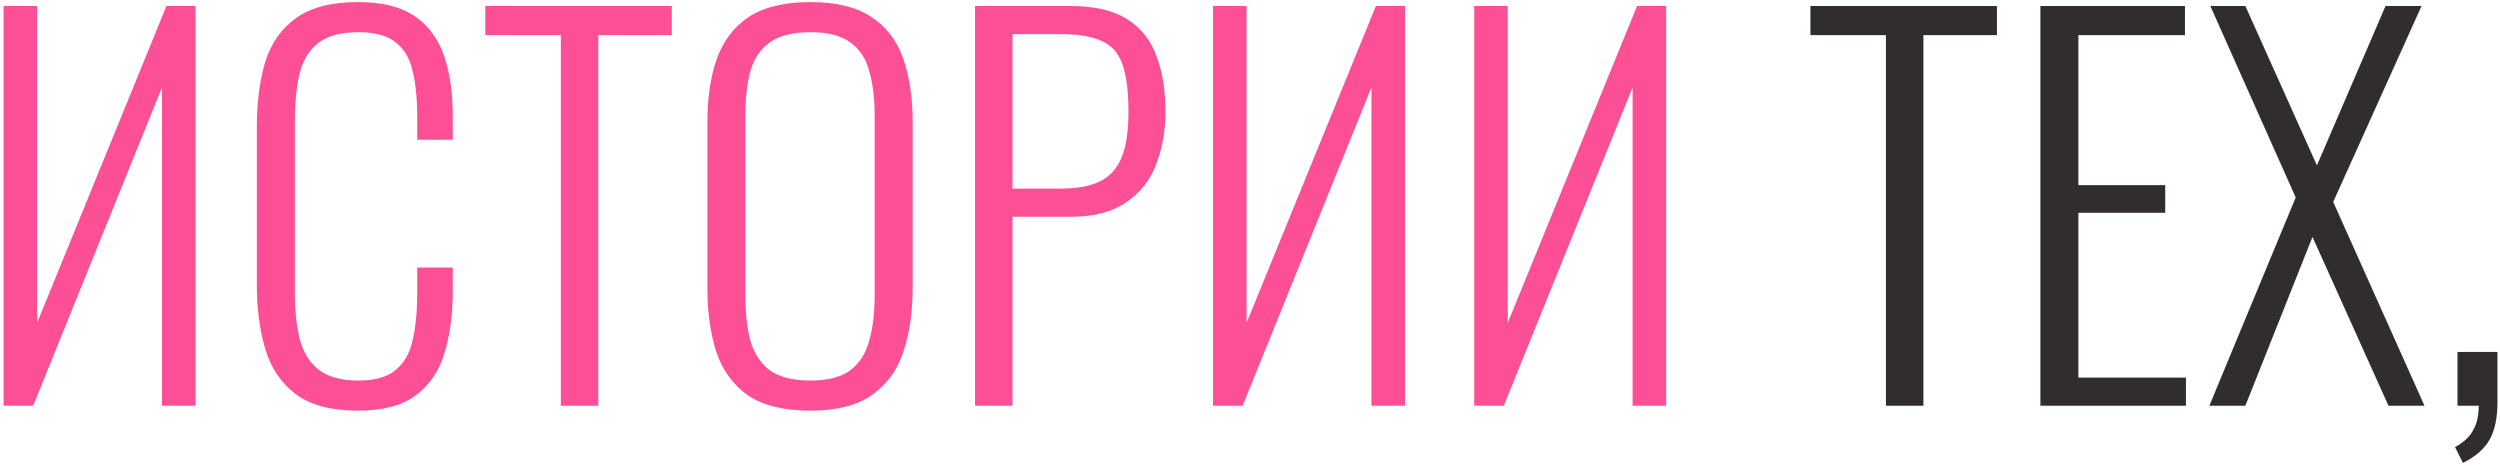
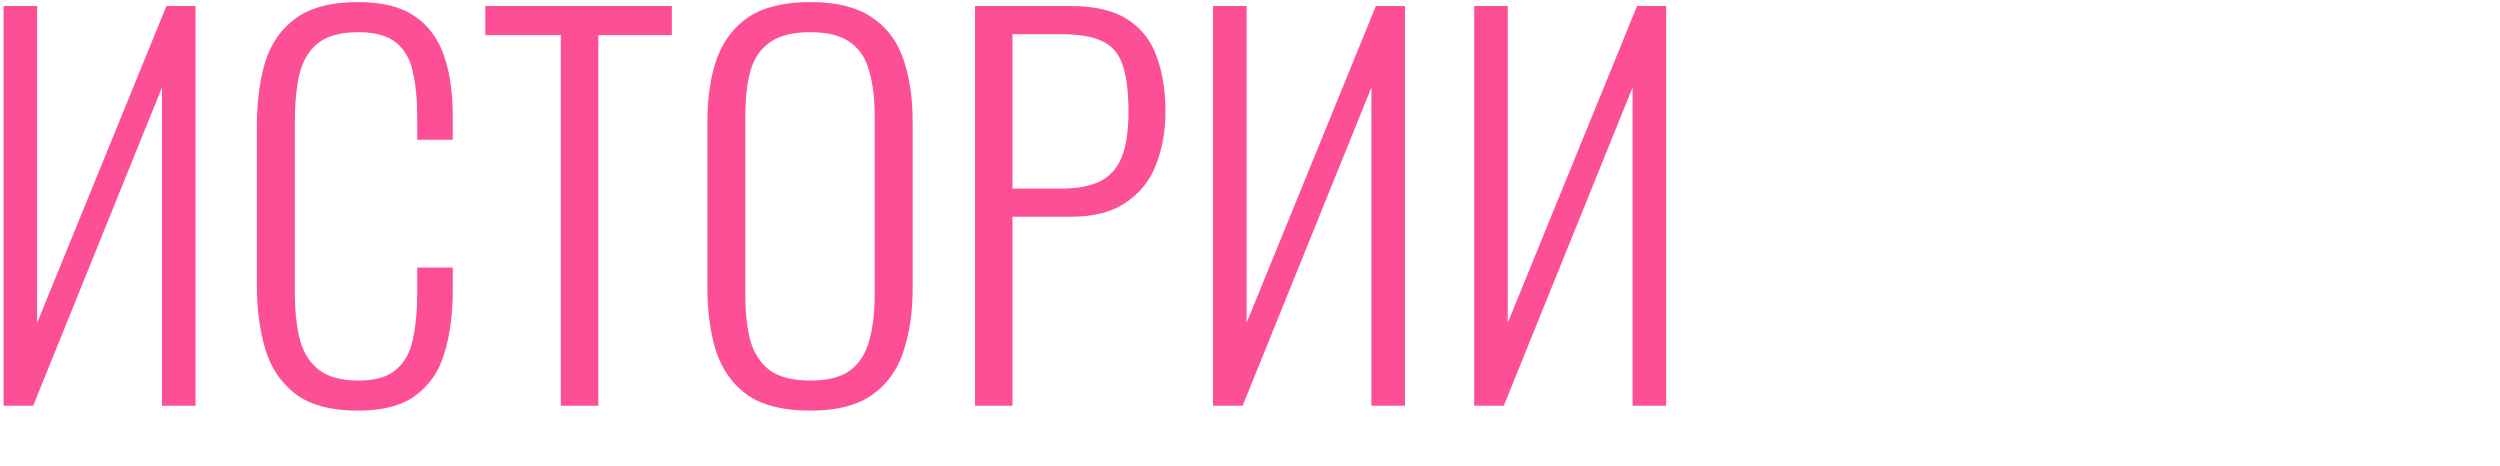
<svg xmlns="http://www.w3.org/2000/svg" width="456" height="85" viewBox="0 0 456 85" fill="none">
  <path d="M0.654 74V1.1H6.774V58.88L30.354 1.1H35.663V74H29.544V15.95L6.054 74H0.654ZM65.3 74.9C60.38 74.9 56.57 73.88 53.87 71.84C51.23 69.8 49.4 67.07 48.38 63.65C47.36 60.17 46.85 56.33 46.85 52.13V23.15C46.85 18.65 47.36 14.69 48.38 11.27C49.46 7.85 51.35 5.18 54.05 3.26C56.75 1.34 60.5 0.38 65.3 0.38C69.68 0.38 73.1 1.22 75.56 2.9C78.08 4.58 79.88 6.98 80.96 10.1C82.04 13.16 82.58 16.82 82.58 21.08V25.49H76.1V21.26C76.1 18.08 75.83 15.35 75.29 13.07C74.81 10.79 73.79 9.02 72.23 7.76C70.67 6.5 68.39 5.87 65.39 5.87C62.09 5.87 59.6 6.56 57.92 7.94C56.3 9.26 55.19 11.15 54.59 13.61C54.05 16.07 53.78 18.92 53.78 22.16V53.21C53.78 56.81 54.11 59.81 54.77 62.21C55.49 64.61 56.69 66.41 58.37 67.61C60.05 68.81 62.39 69.41 65.39 69.41C68.45 69.41 70.73 68.75 72.23 67.43C73.79 66.11 74.81 64.28 75.29 61.94C75.83 59.54 76.1 56.75 76.1 53.57V48.8H82.58V53.12C82.58 57.38 82.07 61.16 81.05 64.46C80.09 67.7 78.35 70.25 75.83 72.11C73.37 73.97 69.86 74.9 65.3 74.9ZM102.292 74V6.41H88.522V1.1H122.542V6.41H109.132V74H102.292ZM147.838 74.9C142.978 74.9 139.168 73.97 136.408 72.11C133.708 70.19 131.788 67.55 130.648 64.19C129.568 60.77 129.028 56.87 129.028 52.49V22.25C129.028 17.81 129.598 13.97 130.738 10.73C131.938 7.43 133.888 4.88 136.588 3.08C139.348 1.28 143.098 0.38 147.838 0.38C152.518 0.38 156.208 1.28 158.908 3.08C161.668 4.88 163.618 7.43 164.758 10.73C165.898 13.97 166.468 17.81 166.468 22.25V52.58C166.468 56.96 165.898 60.83 164.758 64.19C163.678 67.49 161.788 70.1 159.088 72.02C156.388 73.94 152.638 74.9 147.838 74.9ZM147.838 69.41C151.018 69.41 153.448 68.78 155.128 67.52C156.808 66.2 157.948 64.4 158.548 62.12C159.208 59.78 159.538 57.08 159.538 54.02V20.99C159.538 17.93 159.208 15.26 158.548 12.98C157.948 10.7 156.808 8.96 155.128 7.76C153.448 6.5 151.018 5.87 147.838 5.87C144.598 5.87 142.108 6.5 140.368 7.76C138.688 8.96 137.518 10.7 136.858 12.98C136.258 15.26 135.958 17.93 135.958 20.99V54.02C135.958 57.08 136.258 59.78 136.858 62.12C137.518 64.4 138.688 66.2 140.368 67.52C142.108 68.78 144.598 69.41 147.838 69.41ZM177.843 74V1.1H195.303C199.683 1.1 203.133 1.91 205.653 3.53C208.173 5.15 209.943 7.4 210.963 10.28C212.043 13.16 212.583 16.55 212.583 20.45C212.583 23.87 212.013 27.05 210.873 29.99C209.793 32.87 207.963 35.18 205.383 36.92C202.863 38.66 199.533 39.53 195.393 39.53H184.683V74H177.843ZM184.683 34.4H193.413C196.353 34.4 198.723 33.98 200.523 33.14C202.383 32.24 203.733 30.77 204.573 28.73C205.413 26.69 205.833 23.93 205.833 20.45C205.833 16.73 205.473 13.85 204.753 11.81C204.033 9.71 202.773 8.27 200.973 7.49C199.233 6.65 196.743 6.23 193.503 6.23H184.683V34.4ZM221.259 74V1.1H227.379V58.88L250.959 1.1H256.269V74H250.149V15.95L226.659 74H221.259ZM268.896 74V1.1H275.016V58.88L298.596 1.1H303.906V74H297.786V15.95L274.296 74H268.896Z" fill="#FD4F95" />
-   <path d="M343.992 74V6.41H330.222V1.1H364.242V6.41H350.832V74H343.992ZM372.167 74V1.1H398.537V6.41H379.097V33.77H394.937V38.81H379.097V68.87H398.717V74H372.167ZM402.987 74L418.737 36.02L403.167 1.1H409.557L422.607 30.17L435.117 1.1H441.687L425.577 36.83L442.227 74H435.657L421.797 43.22L409.557 74H402.987ZM449.237 84.44L447.797 81.56C449.417 80.66 450.527 79.61 451.127 78.41C451.787 77.27 452.117 75.8 452.117 74H448.247V64.19H455.537V73.28C455.537 76.22 455.057 78.53 454.097 80.21C453.137 81.89 451.517 83.3 449.237 84.44Z" fill="#322D2D" />
</svg>